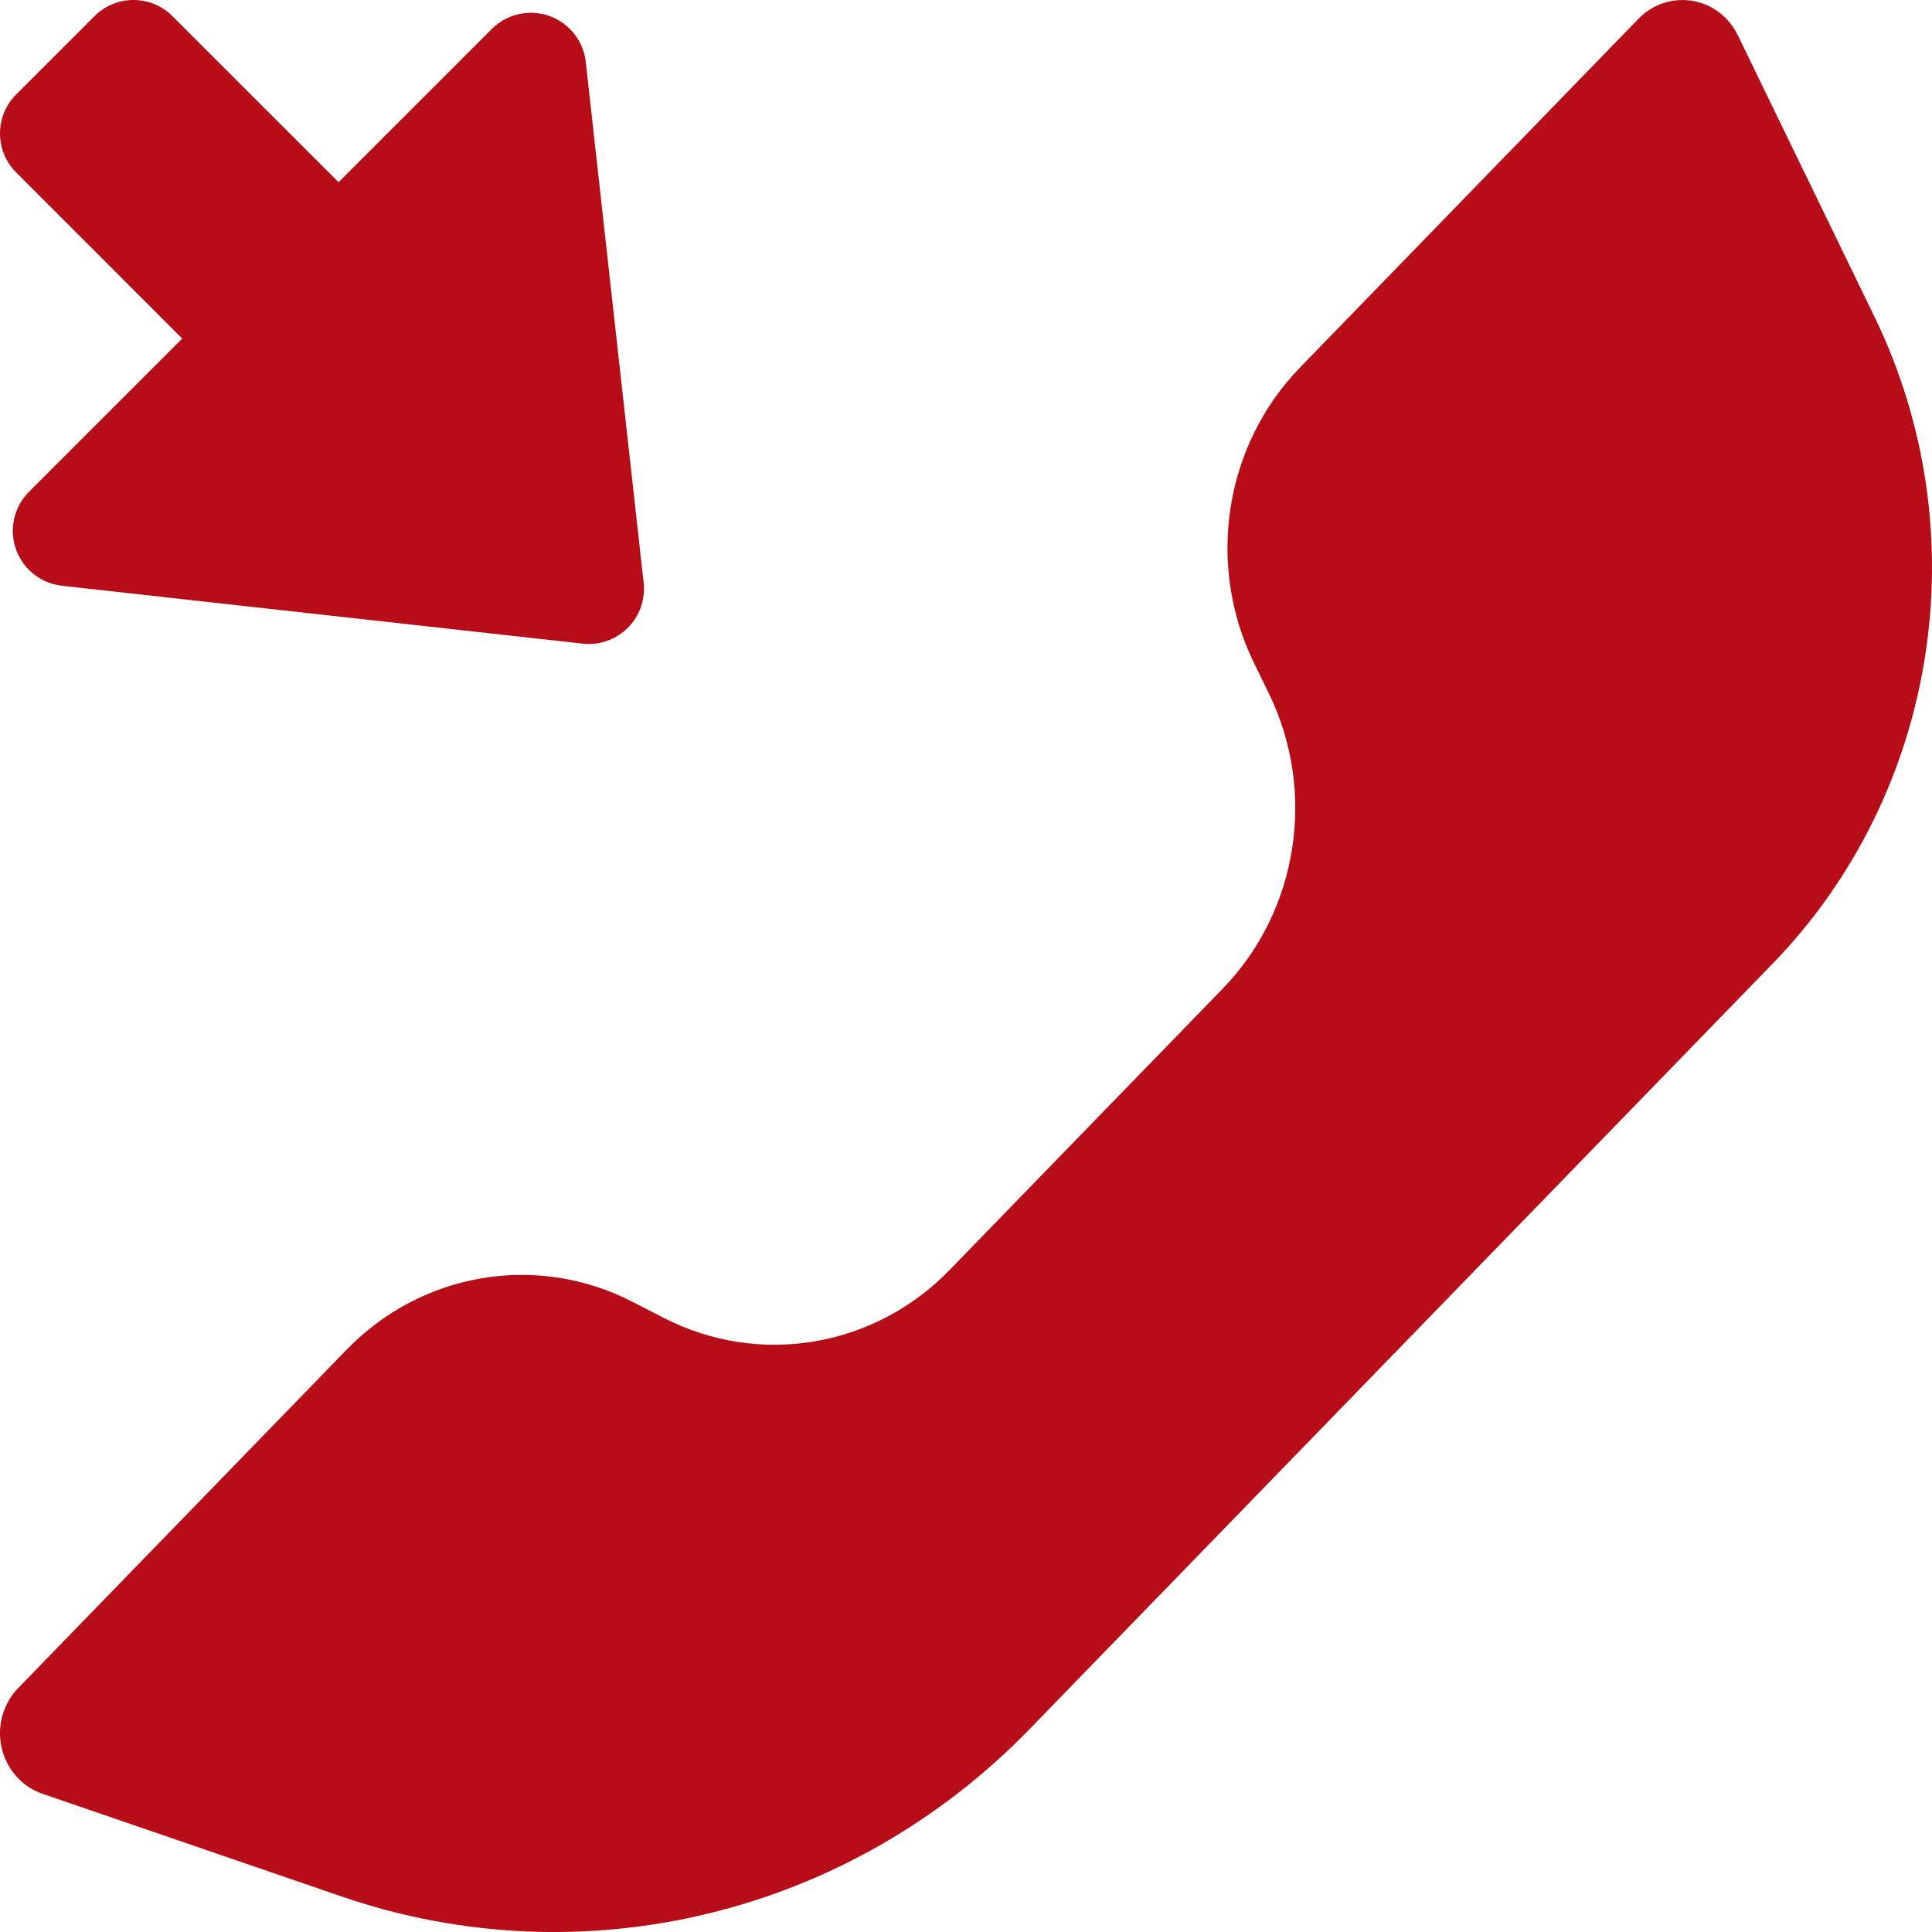
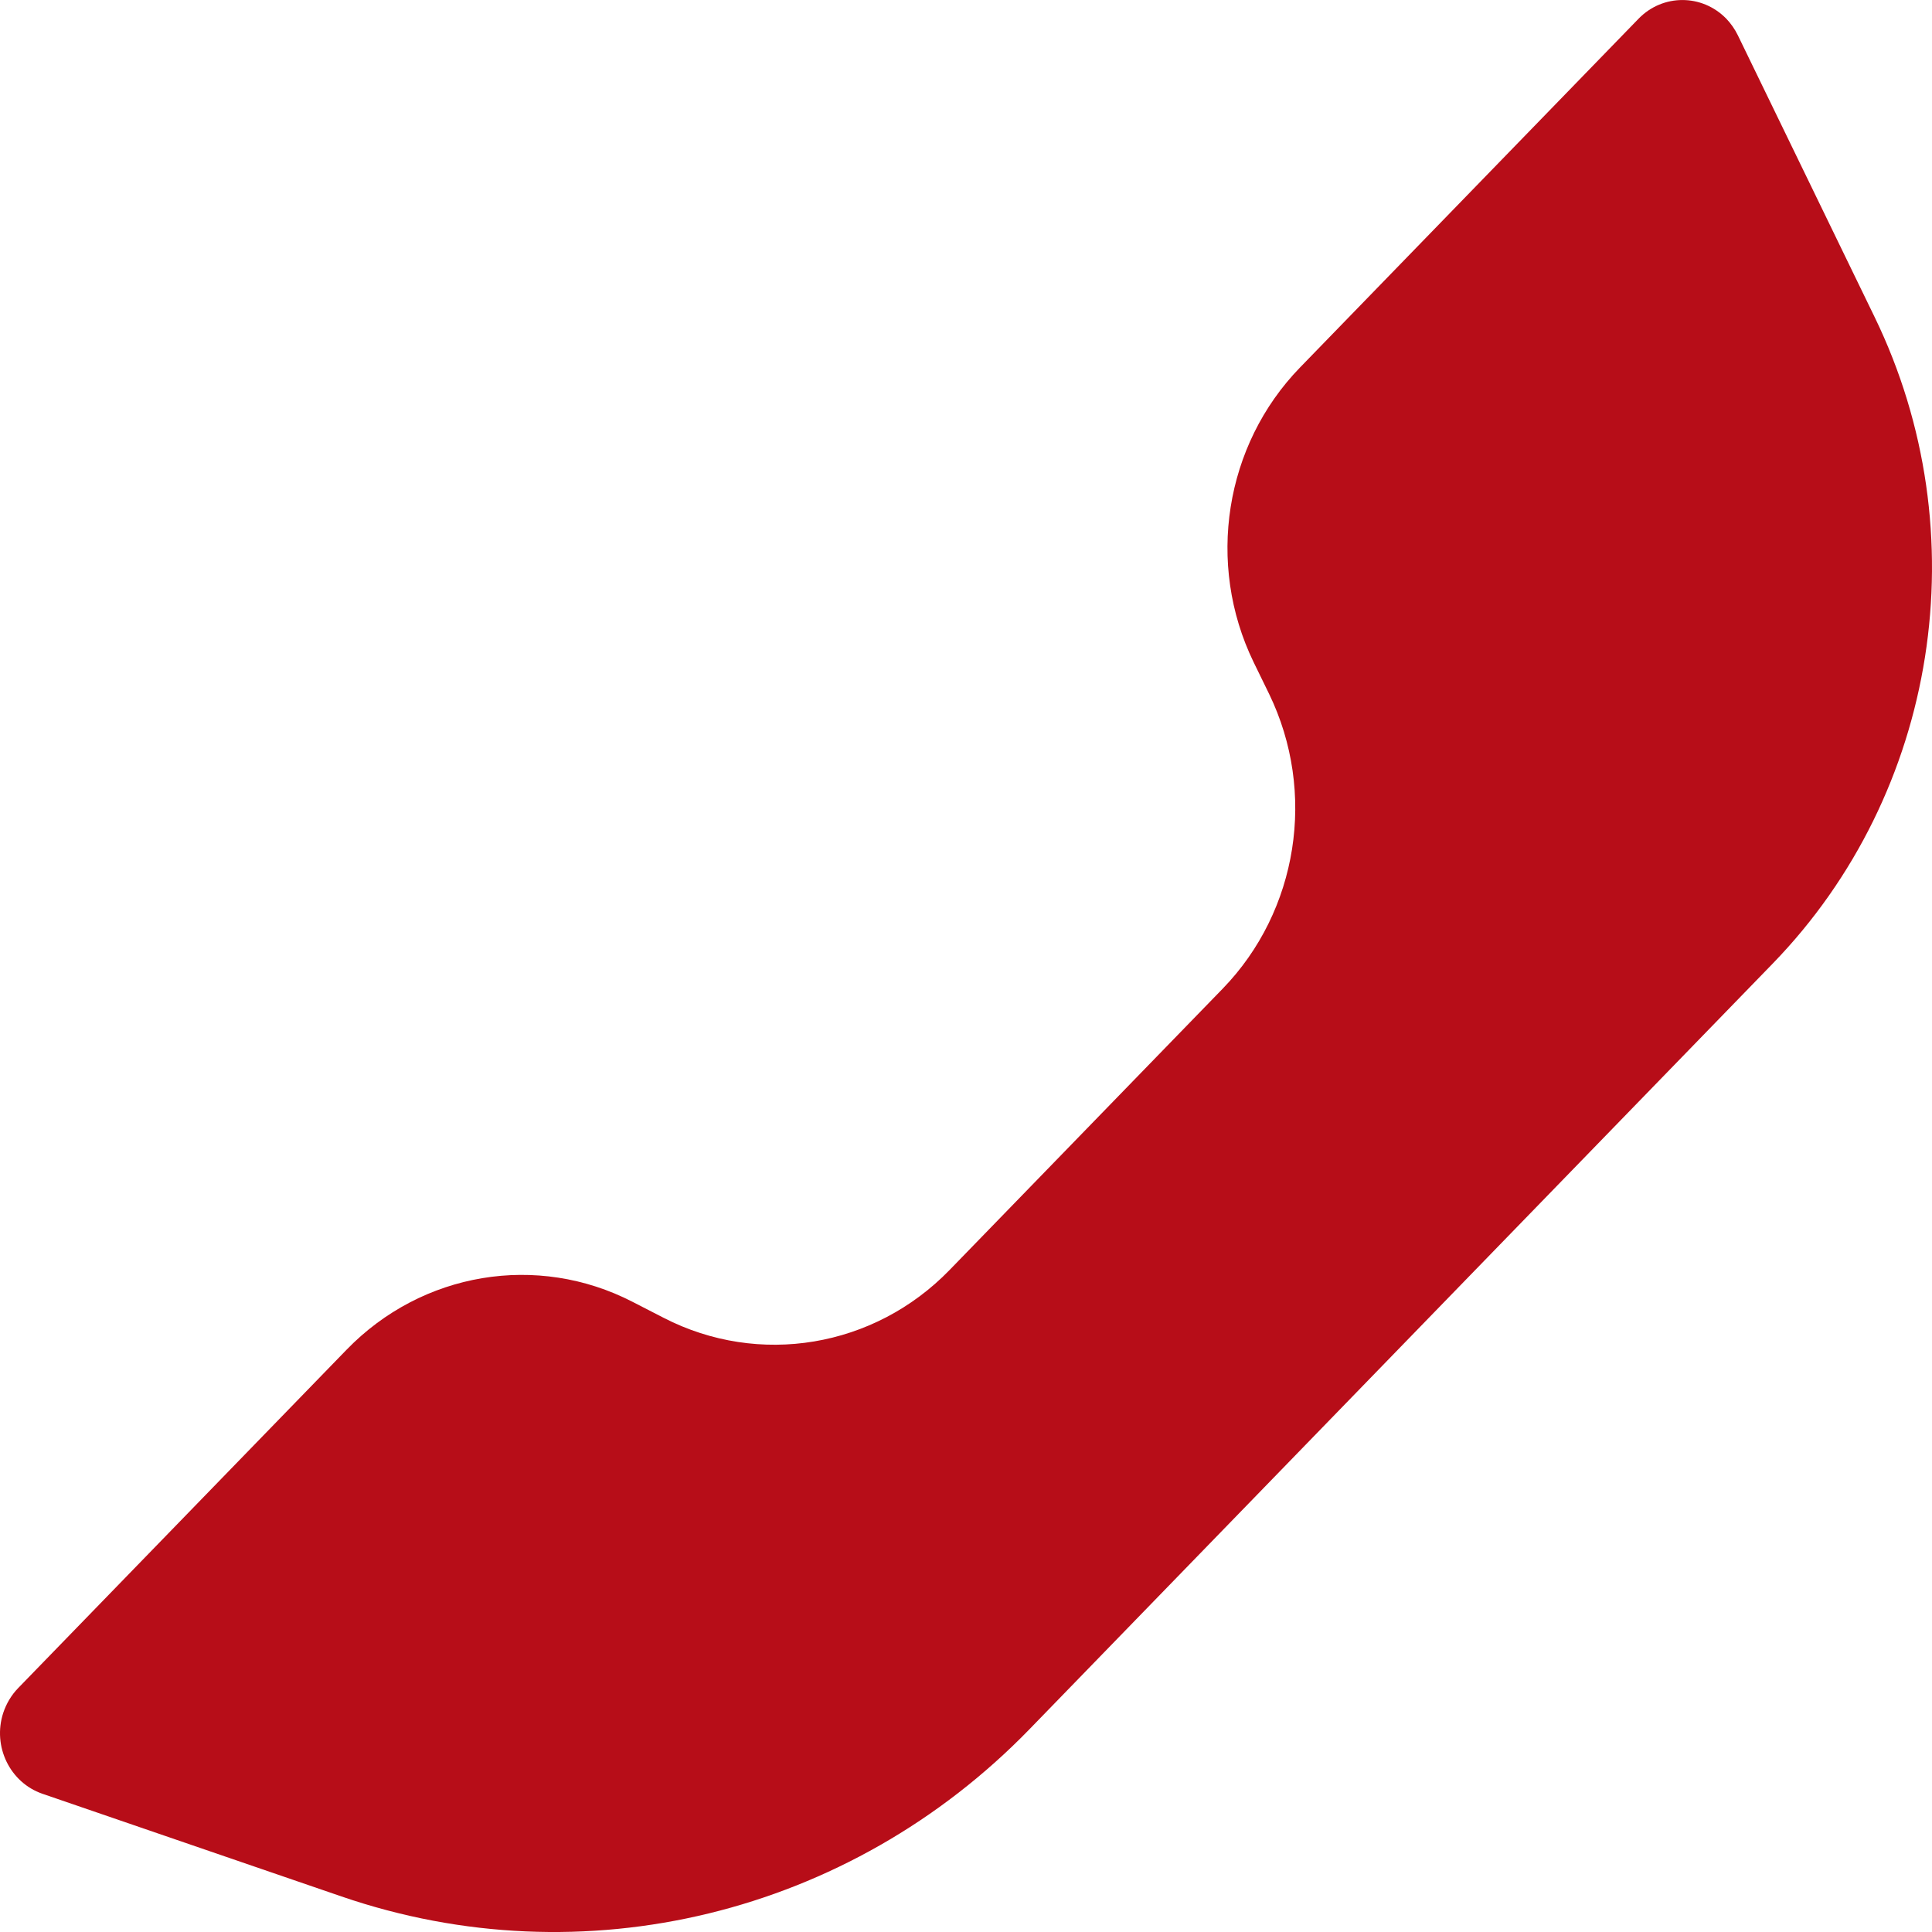
<svg xmlns="http://www.w3.org/2000/svg" width="20" height="20" viewBox="0 0 20 20" fill="none">
-   <path fill-rule="evenodd" clip-rule="evenodd" d="M5.091 0.3C5.183 0.208 5.303 0.15 5.432 0.136C5.746 0.101 6.029 0.327 6.064 0.642L6.663 6.031C6.668 6.073 6.668 6.116 6.663 6.158C6.628 6.472 6.345 6.698 6.031 6.663L0.642 6.064C0.512 6.05 0.392 5.992 0.3 5.9C0.077 5.677 0.077 5.314 0.3 5.091L1.886 3.505L0.168 1.786C-0.056 1.563 -0.056 1.2 0.168 0.977L0.977 0.168C1.2 -0.056 1.563 -0.056 1.786 0.168L3.505 1.886L5.091 0.3Z" fill="#B70D18" />
  <path fill-rule="evenodd" clip-rule="evenodd" d="M9.83 13.147L12.657 10.235C13.438 9.43 13.631 8.202 13.138 7.184L12.977 6.854C12.484 5.837 12.677 4.608 13.458 3.804L16.963 0.193C17.213 -0.064 17.619 -0.064 17.87 0.193C17.919 0.244 17.959 0.302 17.99 0.365L19.406 3.282C20.489 5.514 20.064 8.209 18.352 9.974L10.658 17.9C8.794 19.82 6.036 20.491 3.535 19.632L0.439 18.569C0.103 18.453 -0.079 18.079 0.033 17.733C0.065 17.636 0.118 17.547 0.188 17.475L3.588 13.972C4.369 13.167 5.562 12.968 6.549 13.477L6.87 13.642C7.857 14.15 9.05 13.951 9.83 13.147Z" fill="#B70D18" />
</svg>